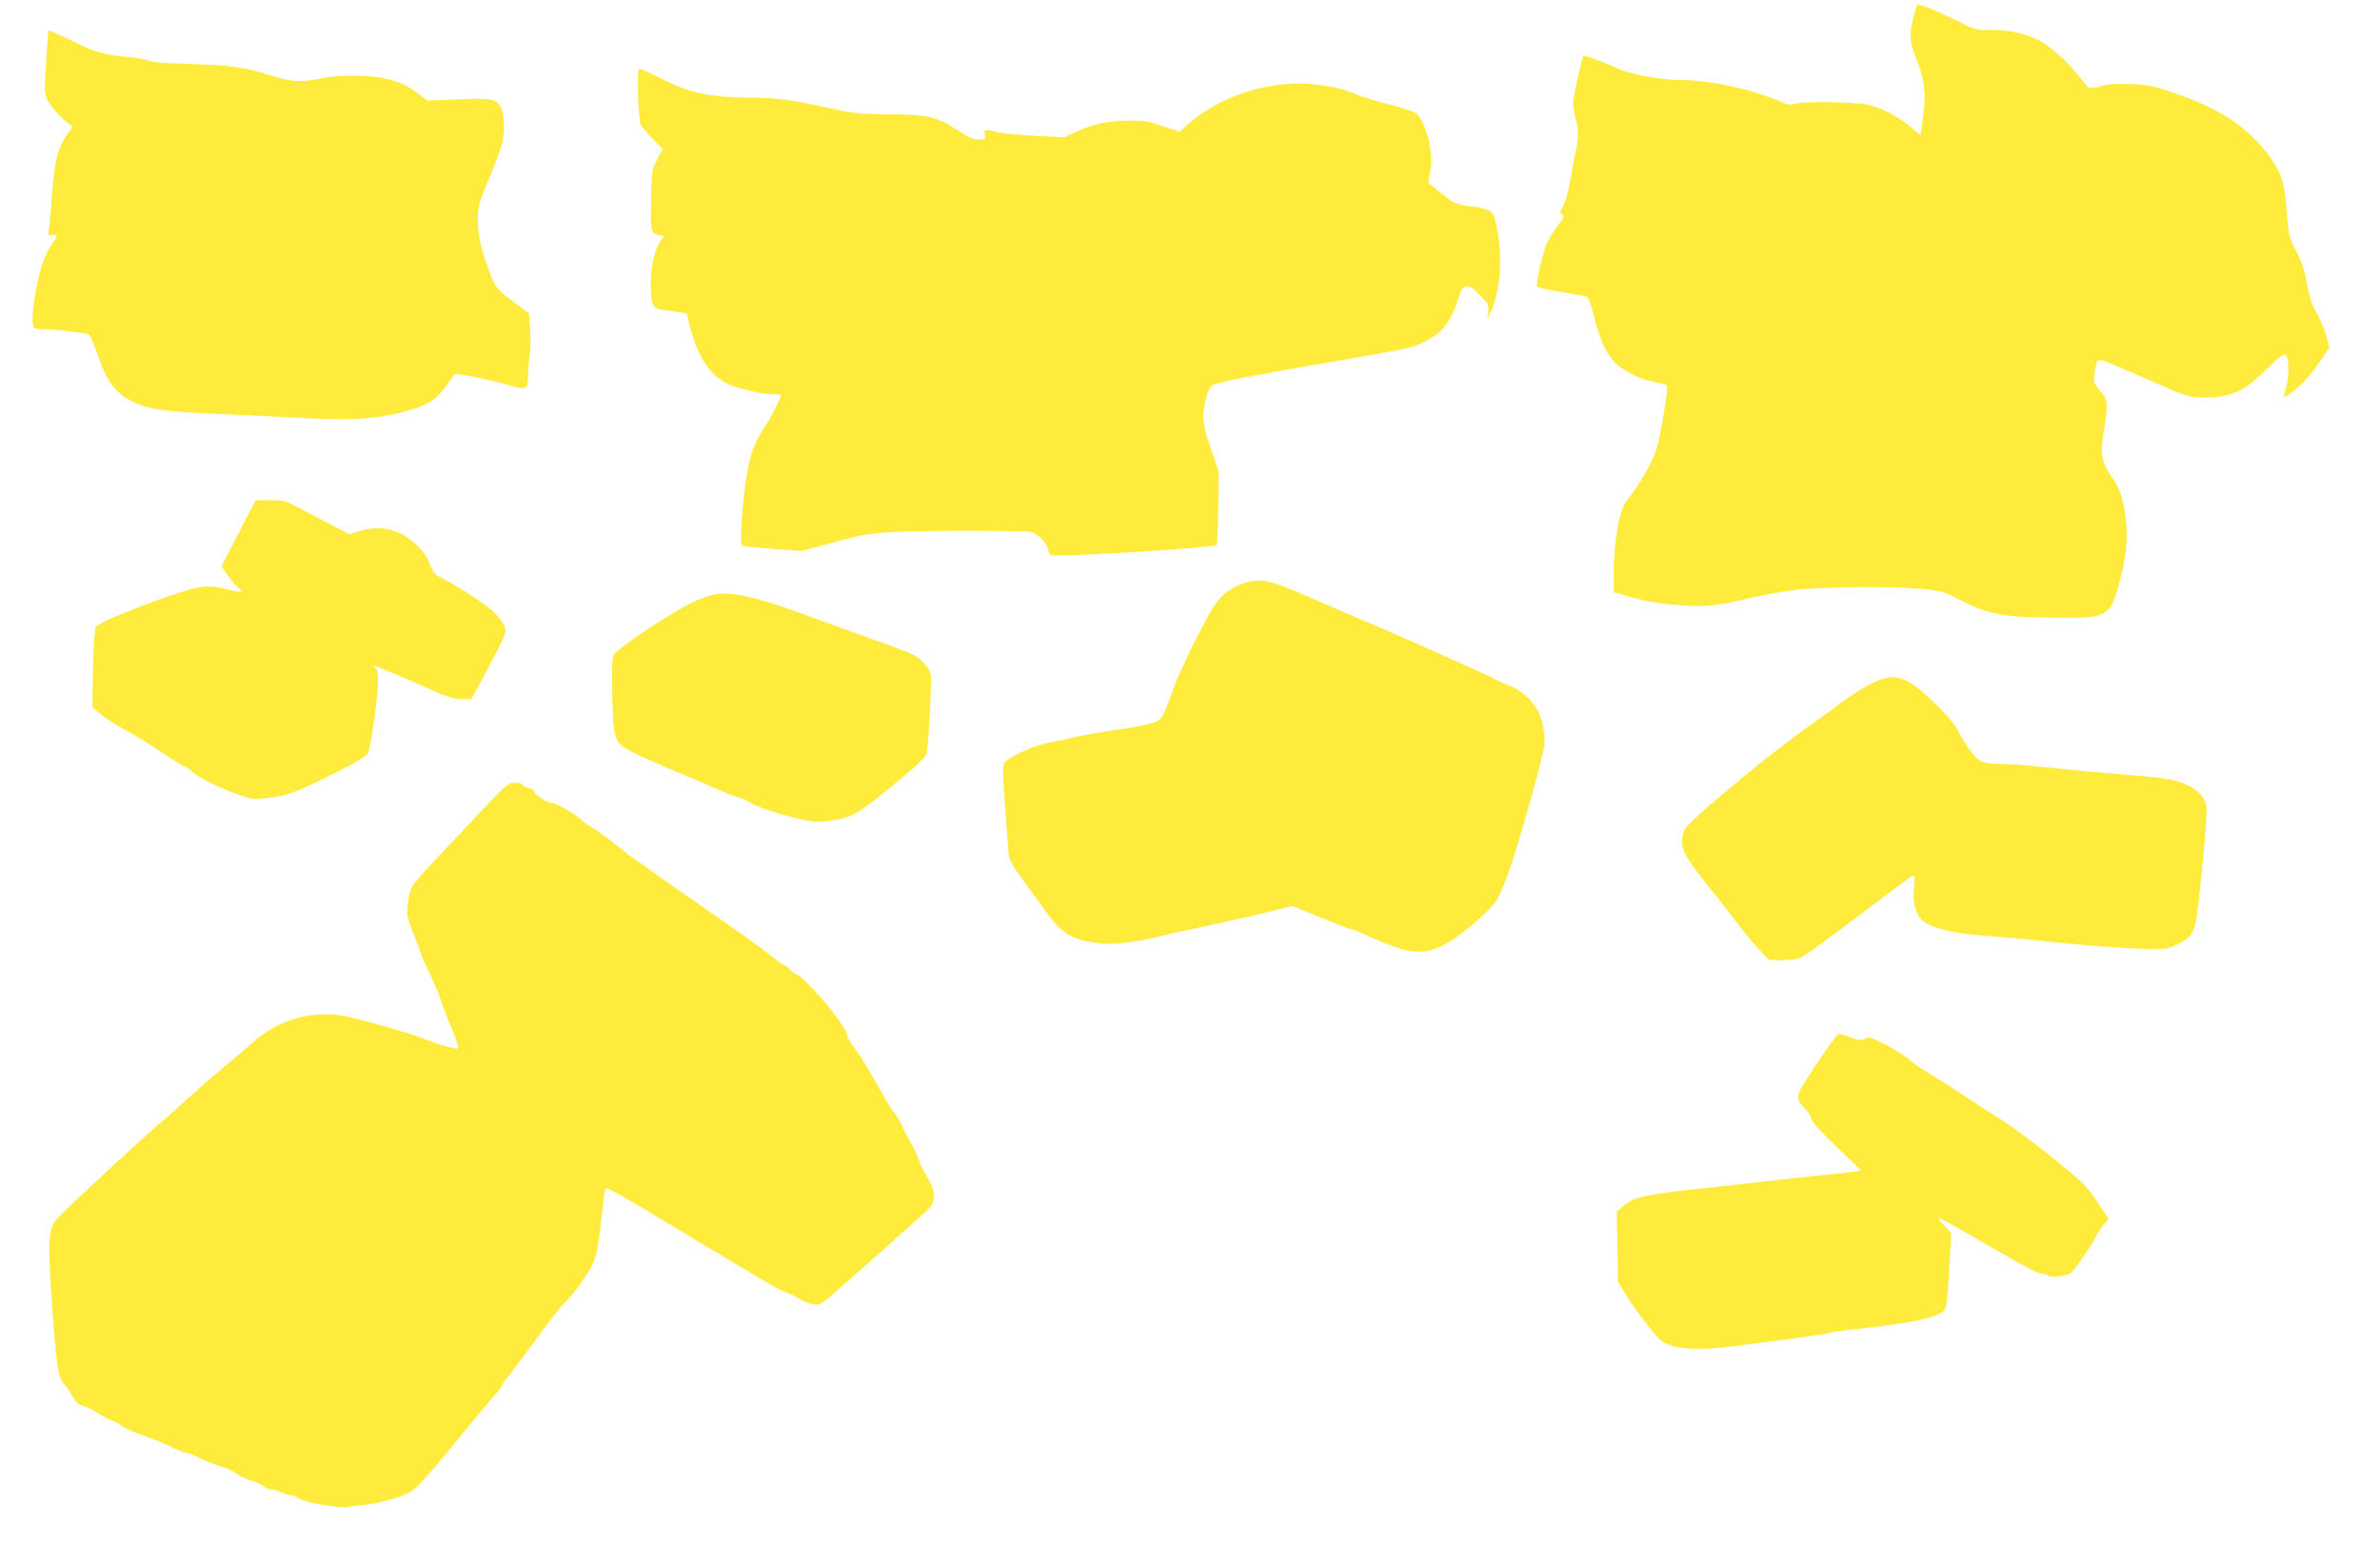
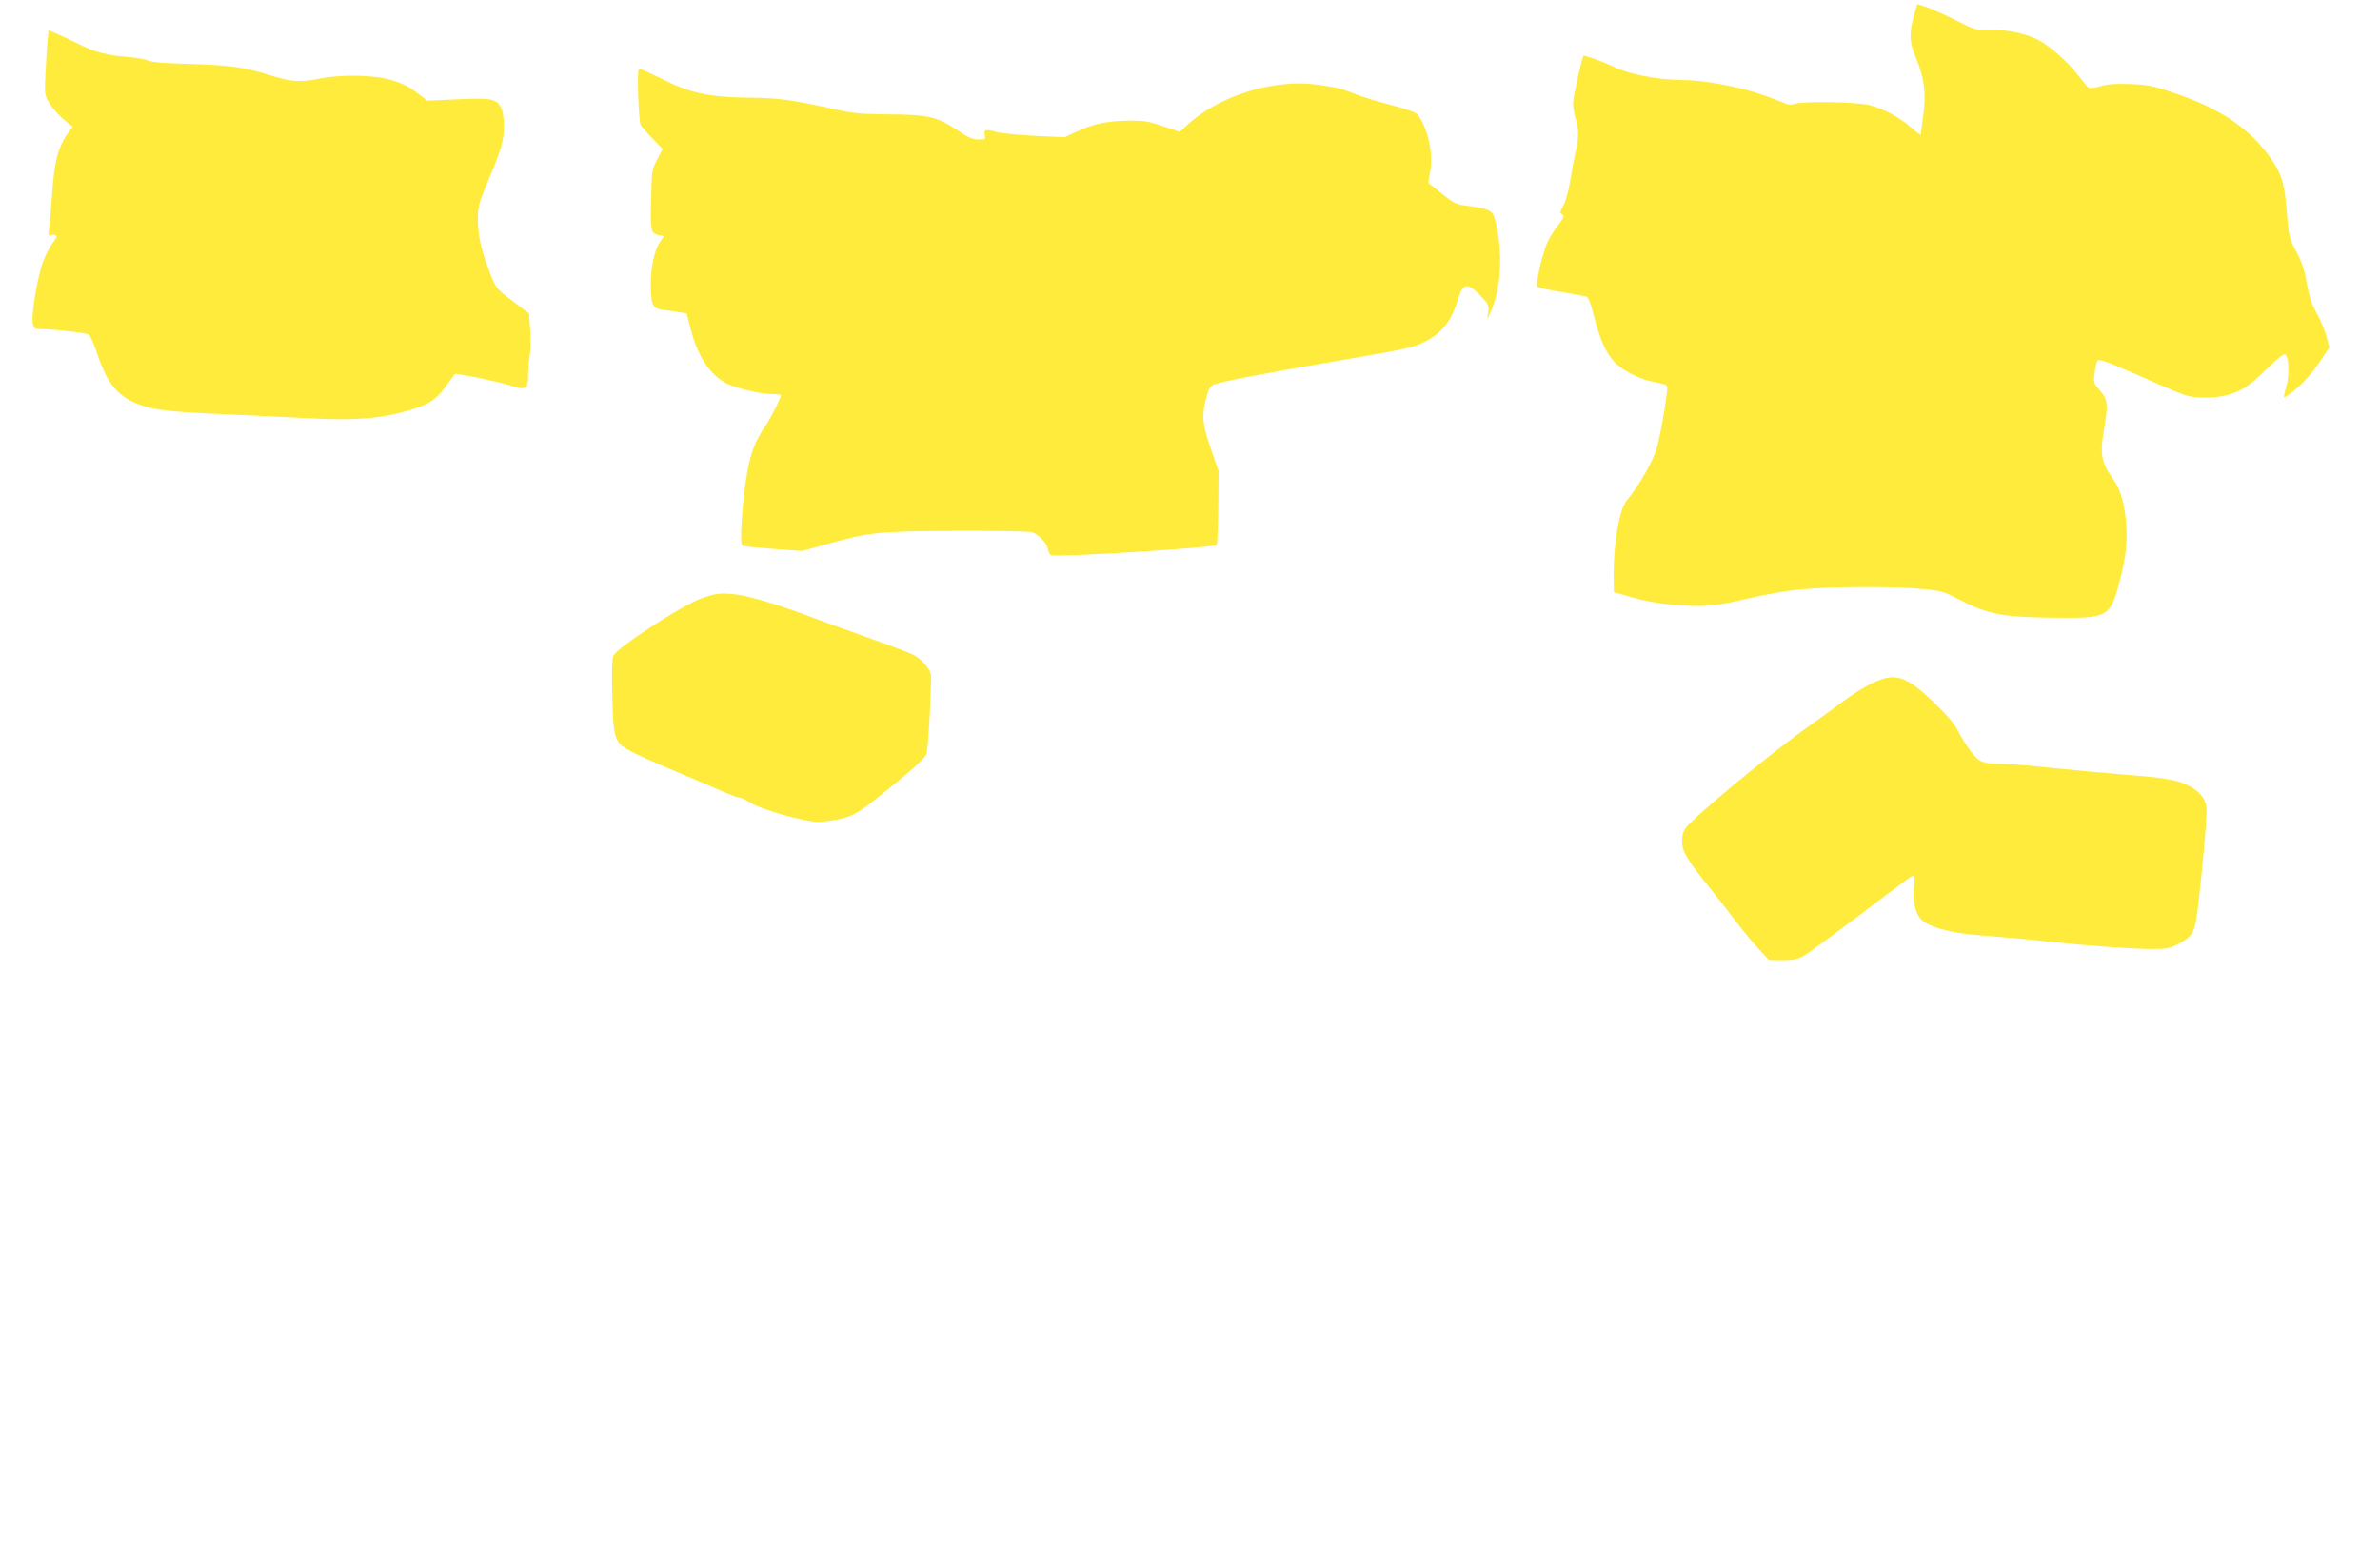
<svg xmlns="http://www.w3.org/2000/svg" version="1.0" width="1280pt" height="843pt" viewBox="0 0 1280 843" preserveAspectRatio="xMidYMid meet">
  <g transform="translate(0,843) scale(0.1,-0.1)" fill="#ffeb3b" stroke="none">
-     <path d="M10296 8356 c-29 -105 -28 -149 5 -229 48 -114 59 -195 43 -313 -7 -55 -13 -103 -14 -107 0 -5 -22 11 -49 35 -61 55 -149 103 -227 123 -68 17 -349 22 -400 7 -17 -5 -37 -6 -46 -1 -8 4 -59 24 -114 44 -137 49 -330 85 -453 85 -121 0 -285 32 -361 70 -57 28 -159 65 -164 59 -9 -12 -56 -224 -56 -255 0 -20 7 -61 16 -91 16 -55 15 -99 -5 -183 -6 -25 -18 -89 -26 -143 -10 -57 -26 -114 -38 -135 -19 -32 -19 -37 -5 -45 13 -9 9 -18 -28 -66 -24 -31 -50 -76 -59 -101 -29 -82 -57 -212 -47 -222 5 -5 62 -18 127 -28 65 -11 126 -22 136 -25 12 -4 24 -36 43 -111 30 -119 63 -193 110 -242 38 -41 127 -88 193 -102 102 -22 93 -15 87 -68 -11 -89 -34 -217 -52 -287 -19 -70 -97 -208 -162 -285 -45 -54 -76 -255 -71 -455 l1 -40 99 -28 c54 -16 143 -33 197 -37 184 -17 238 -13 419 30 98 23 219 44 289 50 172 15 478 17 631 4 128 -11 132 -12 231 -63 148 -75 226 -90 494 -93 307 -3 309 -2 366 219 31 124 39 221 25 327 -14 102 -32 153 -78 217 -50 70 -59 128 -39 237 25 142 23 175 -20 222 -34 38 -35 41 -29 93 4 30 11 60 15 67 7 11 47 -3 187 -64 305 -134 292 -130 374 -134 85 -4 168 14 232 53 21 12 77 60 123 105 62 61 88 80 96 72 19 -19 21 -113 4 -171 -9 -30 -14 -56 -12 -58 2 -2 25 14 52 35 53 42 100 96 156 180 l36 53 -15 57 c-8 31 -32 89 -53 127 -29 52 -42 94 -54 164 -12 70 -27 114 -57 170 -38 73 -40 82 -50 206 -11 156 -27 209 -87 295 -111 157 -267 264 -508 346 -124 43 -150 48 -245 52 -77 3 -121 0 -160 -11 -29 -9 -58 -13 -65 -9 -7 4 -33 35 -59 69 -53 71 -159 163 -220 192 -73 34 -163 52 -249 50 -80 -2 -82 -1 -195 56 -63 31 -134 63 -158 70 l-42 13 -15 -52z" />
+     <path d="M10296 8356 c-29 -105 -28 -149 5 -229 48 -114 59 -195 43 -313 -7 -55 -13 -103 -14 -107 0 -5 -22 11 -49 35 -61 55 -149 103 -227 123 -68 17 -349 22 -400 7 -17 -5 -37 -6 -46 -1 -8 4 -59 24 -114 44 -137 49 -330 85 -453 85 -121 0 -285 32 -361 70 -57 28 -159 65 -164 59 -9 -12 -56 -224 -56 -255 0 -20 7 -61 16 -91 16 -55 15 -99 -5 -183 -6 -25 -18 -89 -26 -143 -10 -57 -26 -114 -38 -135 -19 -32 -19 -37 -5 -45 13 -9 9 -18 -28 -66 -24 -31 -50 -76 -59 -101 -29 -82 -57 -212 -47 -222 5 -5 62 -18 127 -28 65 -11 126 -22 136 -25 12 -4 24 -36 43 -111 30 -119 63 -193 110 -242 38 -41 127 -88 193 -102 102 -22 93 -15 87 -68 -11 -89 -34 -217 -52 -287 -19 -70 -97 -208 -162 -285 -45 -54 -76 -255 -71 -455 l1 -40 99 -28 c54 -16 143 -33 197 -37 184 -17 238 -13 419 30 98 23 219 44 289 50 172 15 478 17 631 4 128 -11 132 -12 231 -63 148 -75 226 -90 494 -93 307 -3 309 -2 366 219 31 124 39 221 25 327 -14 102 -32 153 -78 217 -50 70 -59 128 -39 237 25 142 23 175 -20 222 -34 38 -35 41 -29 93 4 30 11 60 15 67 7 11 47 -3 187 -64 305 -134 292 -130 374 -134 85 -4 168 14 232 53 21 12 77 60 123 105 62 61 88 80 96 72 19 -19 21 -113 4 -171 -9 -30 -14 -56 -12 -58 2 -2 25 14 52 35 53 42 100 96 156 180 l36 53 -15 57 c-8 31 -32 89 -53 127 -29 52 -42 94 -54 164 -12 70 -27 114 -57 170 -38 73 -40 82 -50 206 -11 156 -27 209 -87 295 -111 157 -267 264 -508 346 -124 43 -150 48 -245 52 -77 3 -121 0 -160 -11 -29 -9 -58 -13 -65 -9 -7 4 -33 35 -59 69 -53 71 -159 163 -220 192 -73 34 -163 52 -249 50 -80 -2 -82 -1 -195 56 -63 31 -134 63 -158 70 l-42 13 -15 -52" />
    <path d="M256 8217 c-3 -29 -8 -107 -11 -174 -6 -119 -6 -124 20 -167 15 -25 49 -64 76 -87 l50 -41 -24 -32 c-54 -73 -75 -152 -87 -331 -5 -77 -13 -160 -16 -184 -5 -32 -4 -42 5 -37 7 4 19 5 27 2 13 -5 11 -12 -11 -40 -14 -18 -37 -62 -51 -97 -30 -73 -67 -288 -58 -336 6 -31 8 -33 51 -33 59 0 235 -20 251 -29 7 -4 30 -57 50 -118 55 -158 112 -222 239 -265 75 -25 162 -34 468 -47 138 -6 336 -16 440 -21 214 -11 354 -2 480 31 144 37 185 62 247 147 23 32 42 59 44 60 5 7 229 -39 295 -60 89 -28 99 -23 99 49 0 32 4 83 9 113 5 30 6 93 2 140 l-6 84 -87 66 c-91 68 -95 73 -135 185 -39 105 -52 172 -53 255 0 67 5 87 46 185 82 196 93 234 94 313 0 44 -6 84 -14 100 -26 51 -49 56 -232 48 l-167 -7 -36 28 c-60 47 -84 60 -155 82 -92 29 -277 32 -394 7 -96 -20 -147 -16 -265 21 -135 42 -215 53 -427 59 -136 4 -212 10 -225 19 -11 6 -61 15 -112 19 -104 8 -173 26 -255 67 -32 16 -82 40 -112 53 l-55 24 -5 -51z" />
    <path d="M3432 7918 c2 -79 9 -151 14 -161 6 -9 34 -42 64 -73 l54 -55 -30 -57 c-28 -54 -29 -64 -32 -205 -5 -180 -2 -192 39 -201 l31 -6 -21 -29 c-30 -42 -51 -134 -51 -227 0 -107 9 -131 52 -138 18 -3 57 -8 87 -13 l54 -8 19 -75 c38 -150 98 -246 186 -297 48 -28 190 -63 260 -63 23 0 42 -2 42 -5 0 -14 -53 -121 -80 -160 -65 -94 -89 -163 -111 -316 -20 -140 -30 -321 -18 -333 3 -4 78 -11 165 -18 l159 -11 130 36 c238 66 269 69 695 72 212 1 396 -3 410 -7 37 -13 78 -57 85 -89 4 -16 11 -32 17 -35 20 -13 875 40 891 55 4 4 8 95 9 202 l2 194 -42 122 c-46 134 -50 173 -26 269 14 54 21 67 43 76 43 17 243 55 667 128 370 63 407 71 470 104 90 45 142 113 175 226 25 88 51 92 120 21 44 -45 47 -53 43 -88 l-5 -38 17 35 c59 126 69 332 24 501 -13 47 -32 57 -140 71 -69 8 -79 13 -145 66 -38 31 -71 57 -72 57 -2 1 2 27 8 58 19 95 -10 235 -66 310 -8 12 -58 30 -142 52 -70 18 -153 43 -183 55 -82 33 -106 39 -210 54 -243 34 -539 -59 -715 -225 l-30 -28 -89 30 c-79 27 -101 31 -192 30 -114 -2 -189 -18 -278 -61 l-61 -28 -165 8 c-91 5 -181 14 -200 20 -58 17 -71 14 -64 -15 6 -24 4 -25 -33 -25 -32 0 -57 11 -119 53 -105 70 -154 81 -369 82 -136 1 -190 6 -270 24 -248 55 -307 64 -485 66 -211 3 -312 25 -469 105 -55 27 -106 50 -112 50 -8 0 -10 -40 -7 -142z" />
-     <path d="M1283 5562 l-92 -178 35 -50 c19 -27 45 -57 57 -66 12 -9 20 -19 17 -21 -3 -2 -41 4 -85 15 -91 22 -129 19 -250 -19 -126 -40 -364 -132 -410 -159 l-42 -24 -7 -78 c-3 -42 -7 -139 -7 -216 l-2 -139 39 -34 c22 -18 64 -47 94 -64 93 -51 161 -92 257 -157 51 -34 97 -62 102 -62 6 0 25 -13 43 -29 42 -36 151 -91 251 -125 76 -26 83 -27 168 -16 98 11 157 35 379 147 75 37 138 76 147 89 9 15 24 96 39 209 22 176 23 238 3 251 -5 3 -9 9 -9 13 0 5 94 -34 210 -85 179 -81 217 -94 262 -94 l53 0 78 144 c42 78 85 162 94 185 16 40 16 44 -2 78 -11 19 -40 54 -66 76 -42 38 -217 148 -281 178 -19 8 -32 27 -45 63 -12 34 -35 68 -70 103 -87 86 -198 113 -313 76 l-51 -16 -112 58 c-62 32 -140 73 -175 92 -56 29 -73 33 -140 33 l-77 0 -92 -178z" />
-     <path d="M6697 5296 c-66 -18 -125 -62 -165 -121 -52 -79 -187 -352 -220 -445 -61 -172 -62 -174 -129 -192 -32 -10 -113 -24 -178 -33 -66 -9 -158 -25 -205 -35 -47 -11 -120 -27 -163 -35 -80 -17 -201 -71 -231 -103 -15 -18 -15 -34 0 -248 9 -126 18 -243 20 -261 3 -18 32 -68 71 -120 36 -48 90 -123 120 -165 93 -132 150 -166 310 -183 61 -7 196 10 313 40 30 8 129 30 220 49 187 40 349 77 432 99 l57 15 157 -64 c86 -35 163 -64 169 -64 7 0 40 -14 74 -30 34 -17 100 -44 149 -61 156 -56 242 -31 425 121 54 45 107 98 126 129 19 29 54 116 82 200 60 185 167 571 175 633 7 49 -9 133 -33 182 -29 56 -93 115 -149 136 -30 11 -65 26 -77 34 -23 15 -500 228 -672 301 -55 23 -188 80 -295 127 -256 112 -288 119 -383 94z" />
    <path d="M3775 5213 c-106 -37 -460 -268 -476 -310 -8 -19 -9 -92 -6 -218 6 -236 11 -249 106 -299 36 -19 136 -63 221 -99 85 -35 197 -83 248 -106 51 -22 100 -41 109 -41 9 0 37 -13 62 -29 55 -35 291 -101 360 -101 27 0 81 7 121 16 81 19 109 38 332 222 88 73 129 114 132 131 10 51 28 401 22 425 -9 35 -53 84 -95 105 -20 10 -119 48 -221 84 -102 36 -241 87 -310 112 -209 79 -368 126 -450 131 -64 4 -86 1 -155 -23z" />
    <path d="M10065 4754 c-38 -18 -106 -61 -150 -94 -44 -33 -129 -95 -189 -137 -210 -149 -613 -483 -660 -546 -15 -21 -21 -42 -19 -78 1 -52 28 -96 164 -264 31 -38 89 -113 128 -165 40 -52 96 -119 124 -149 l51 -54 71 -1 c53 0 80 5 110 20 22 12 149 104 283 205 300 227 303 229 314 229 6 0 7 -20 3 -50 -10 -75 2 -142 33 -180 37 -44 158 -78 317 -90 201 -16 245 -20 380 -35 184 -20 433 -38 545 -39 86 0 100 3 148 29 80 43 87 59 106 220 30 270 48 487 42 520 -9 46 -40 81 -94 109 -65 33 -127 43 -357 61 -110 9 -281 25 -379 35 -99 11 -211 20 -250 21 -123 1 -141 7 -187 69 -23 30 -54 80 -69 110 -19 38 -60 86 -127 150 -155 149 -211 166 -338 104z" />
-     <path d="M2593 4073 c-76 -80 -188 -200 -250 -265 -62 -65 -120 -132 -129 -150 -9 -18 -19 -62 -22 -98 -4 -58 0 -75 32 -153 20 -48 36 -91 36 -96 0 -6 22 -56 49 -113 27 -57 56 -125 64 -153 8 -27 34 -94 57 -148 23 -55 39 -102 35 -105 -7 -8 -102 18 -170 46 -77 32 -350 110 -444 128 -176 32 -356 -20 -495 -145 -39 -35 -105 -91 -146 -124 -41 -34 -122 -104 -180 -157 -58 -53 -136 -123 -175 -155 -70 -59 -455 -414 -530 -490 -67 -68 -70 -98 -46 -468 23 -336 34 -410 66 -441 11 -11 31 -40 45 -65 19 -34 33 -47 56 -52 17 -3 51 -19 75 -36 24 -16 60 -35 79 -42 19 -6 43 -20 55 -30 11 -10 63 -33 115 -51 52 -18 120 -46 150 -61 30 -16 63 -29 73 -29 10 0 44 -13 75 -29 32 -16 85 -37 118 -47 32 -9 73 -28 90 -41 17 -13 54 -30 81 -38 28 -8 56 -22 63 -30 7 -8 24 -15 39 -15 14 -1 37 -7 51 -15 14 -8 35 -14 48 -15 13 0 35 -9 50 -19 32 -23 231 -56 271 -45 14 4 47 8 73 10 72 4 208 42 258 72 32 20 102 97 237 262 106 129 206 250 223 267 16 18 30 37 30 42 0 5 20 33 44 63 24 30 81 106 127 169 96 132 141 189 185 233 18 17 57 68 87 113 62 92 68 111 93 333 8 80 18 147 20 149 2 2 14 -1 26 -8 13 -7 37 -19 53 -28 17 -8 170 -99 340 -202 171 -102 357 -214 415 -248 57 -35 120 -68 140 -75 19 -6 51 -21 70 -34 19 -12 51 -25 71 -28 31 -6 42 -2 76 26 92 78 521 459 548 487 40 43 38 93 -9 172 -19 32 -39 73 -45 91 -5 18 -23 58 -40 88 -17 30 -41 75 -52 100 -12 25 -29 54 -39 65 -10 11 -31 43 -47 71 -88 159 -130 228 -165 274 -21 28 -38 55 -38 61 0 19 -33 74 -83 139 -62 80 -177 200 -192 200 -7 0 -22 11 -35 25 -13 14 -28 25 -32 25 -5 0 -26 13 -46 30 -72 58 -170 128 -382 275 -118 82 -243 169 -277 194 -33 25 -74 54 -90 63 -15 10 -64 47 -108 82 -44 36 -103 79 -131 96 -29 16 -57 37 -64 46 -21 24 -133 87 -154 86 -23 -1 -91 44 -91 60 0 6 -15 16 -32 20 -18 5 -33 13 -33 18 0 6 -18 10 -39 10 -38 0 -45 -6 -178 -147z" />
-     <path d="M9767 2704 c-118 -181 -117 -174 -57 -239 15 -16 30 -42 34 -56 4 -17 55 -73 136 -149 72 -68 129 -124 127 -126 -2 -2 -72 -10 -157 -19 -85 -8 -211 -22 -280 -30 -69 -8 -209 -24 -311 -35 -416 -44 -468 -55 -527 -105 l-37 -32 4 -189 3 -188 38 -62 c42 -70 144 -206 183 -244 55 -55 189 -68 402 -40 88 11 194 25 235 30 123 16 274 38 290 44 8 3 60 10 115 16 301 31 451 62 491 102 12 12 18 59 27 217 l11 201 -39 40 c-22 22 -35 40 -29 40 5 0 43 -20 84 -43 376 -218 447 -257 471 -257 15 0 31 -5 34 -10 8 -13 104 -2 123 13 20 16 123 168 139 205 8 19 26 45 41 59 19 17 23 28 17 38 -6 7 -35 50 -65 95 -48 72 -77 100 -230 223 -96 77 -218 168 -270 201 -52 32 -154 98 -226 146 -72 48 -158 102 -190 120 -32 19 -70 46 -84 60 -29 31 -192 120 -218 120 -10 0 -23 -5 -29 -11 -7 -7 -26 -4 -64 10 -30 12 -61 21 -69 21 -8 -1 -63 -75 -123 -166z" />
  </g>
</svg>